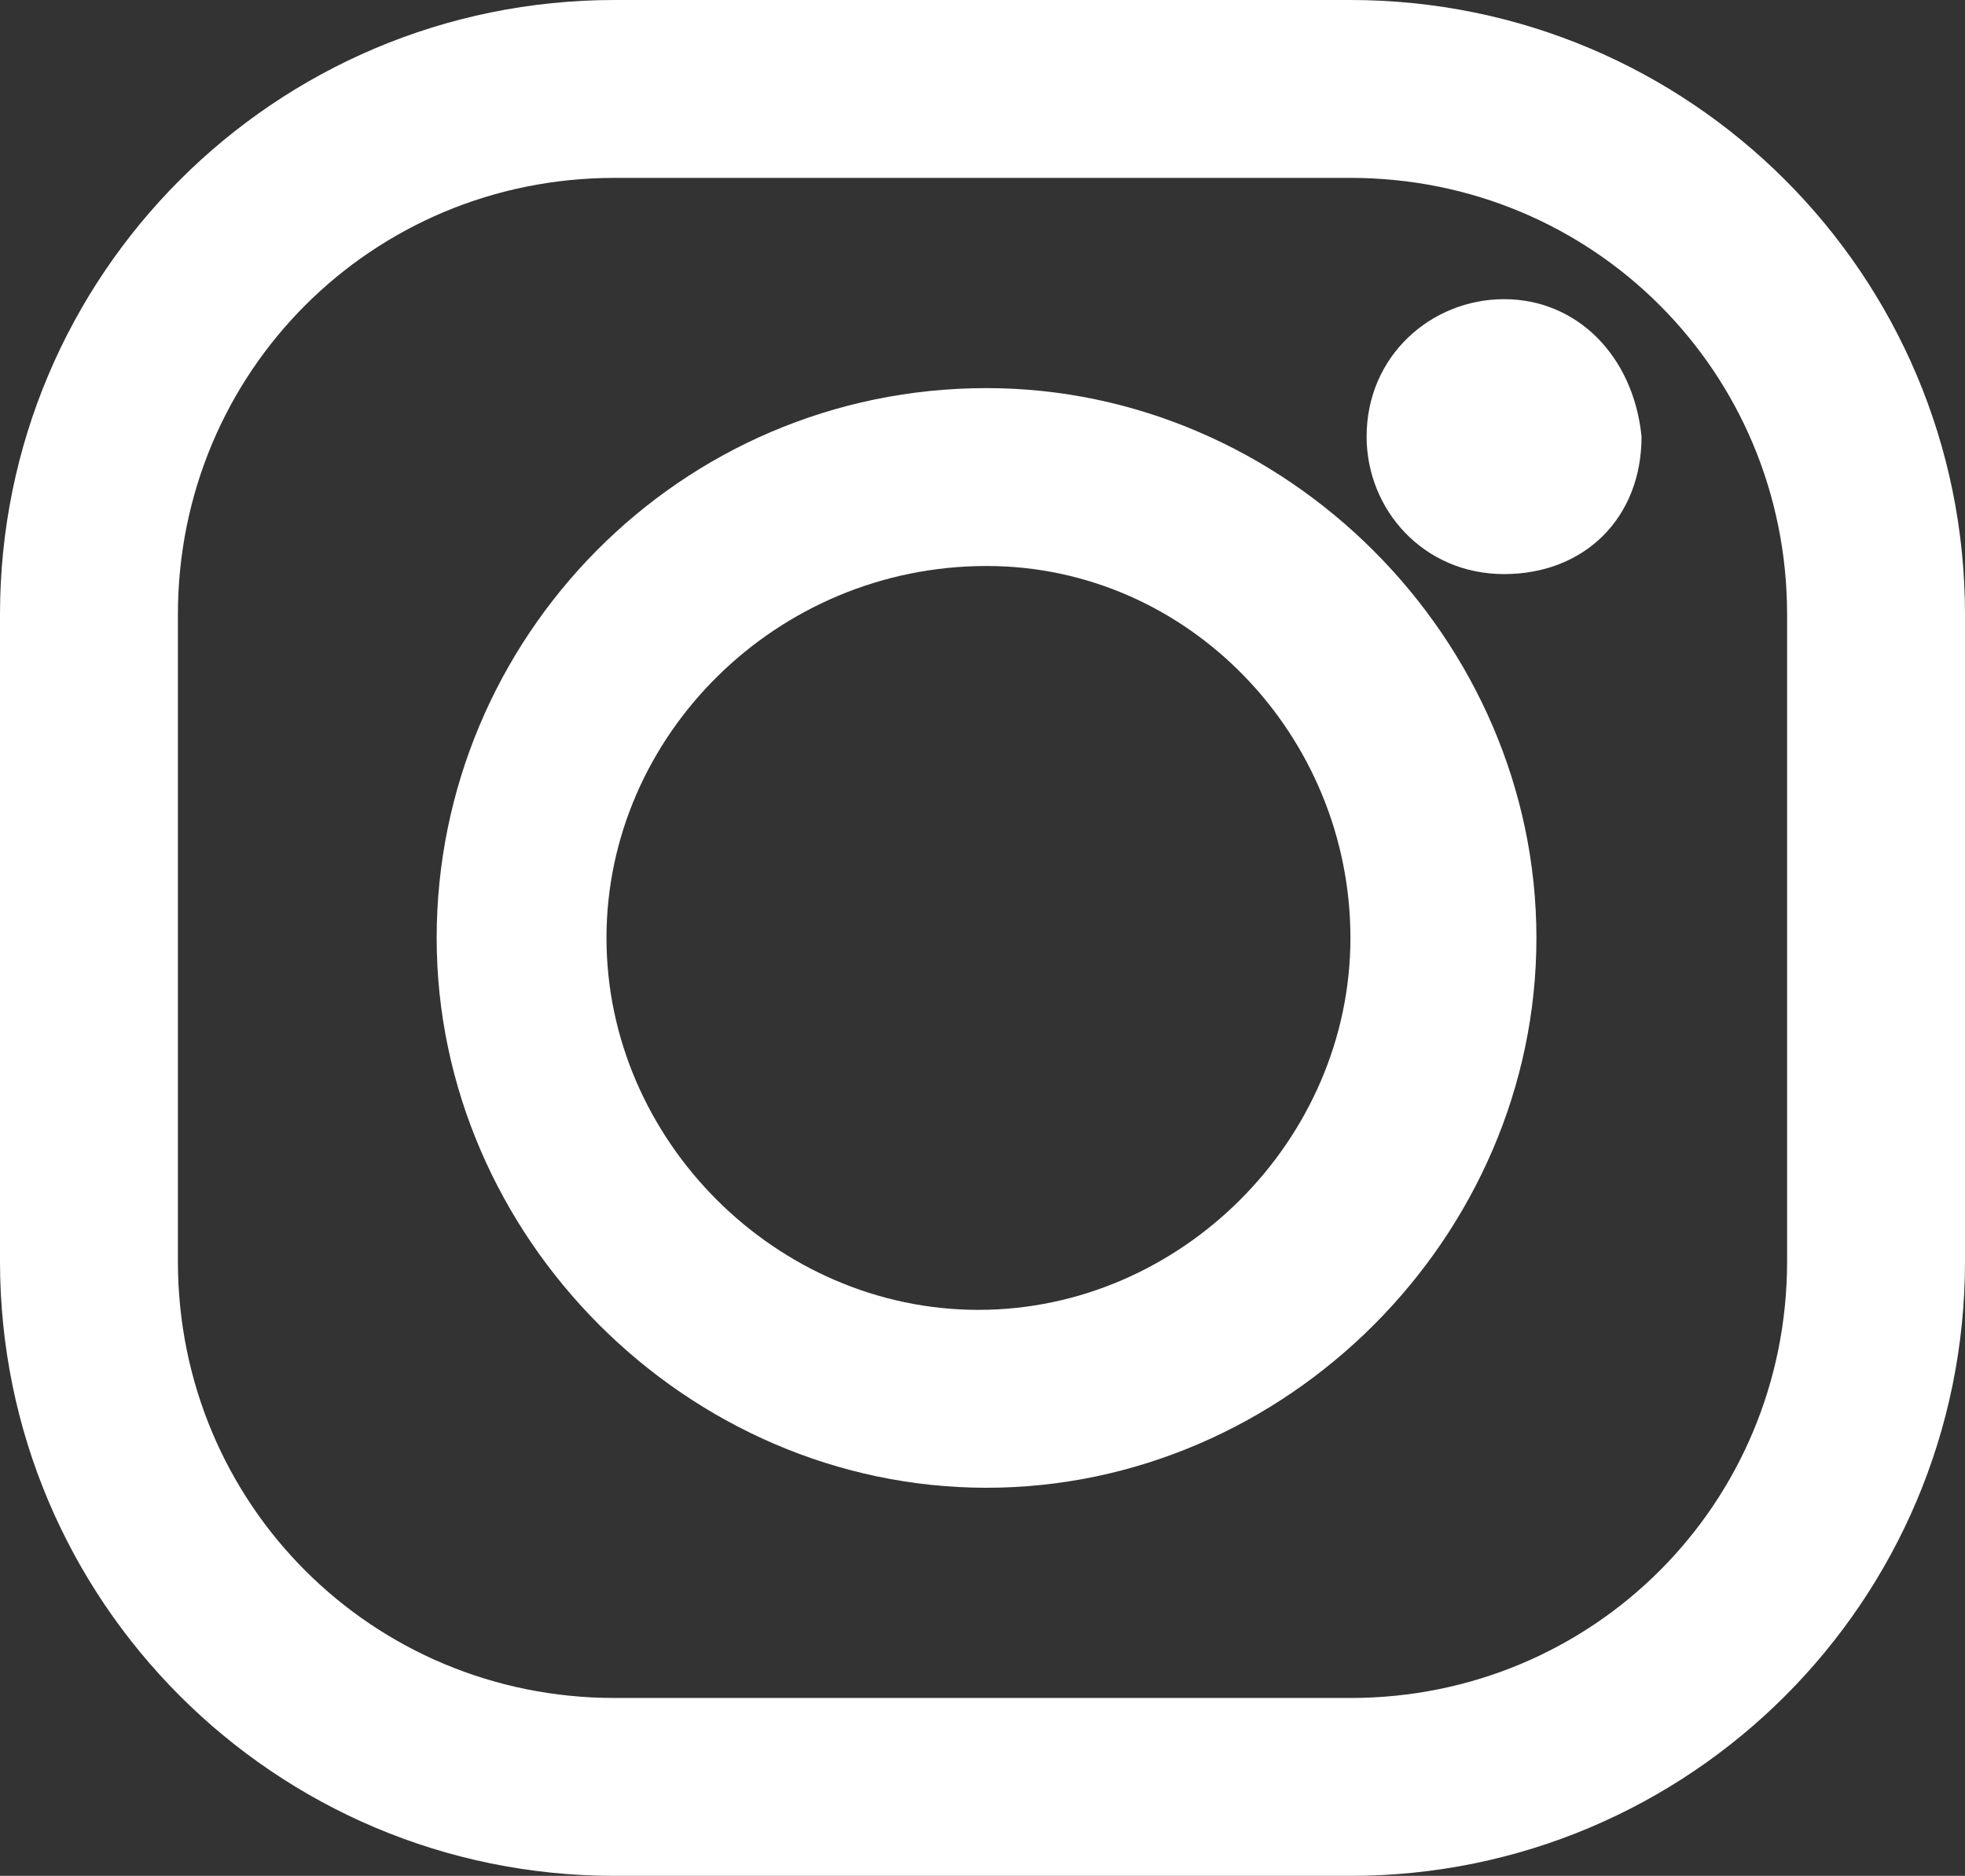
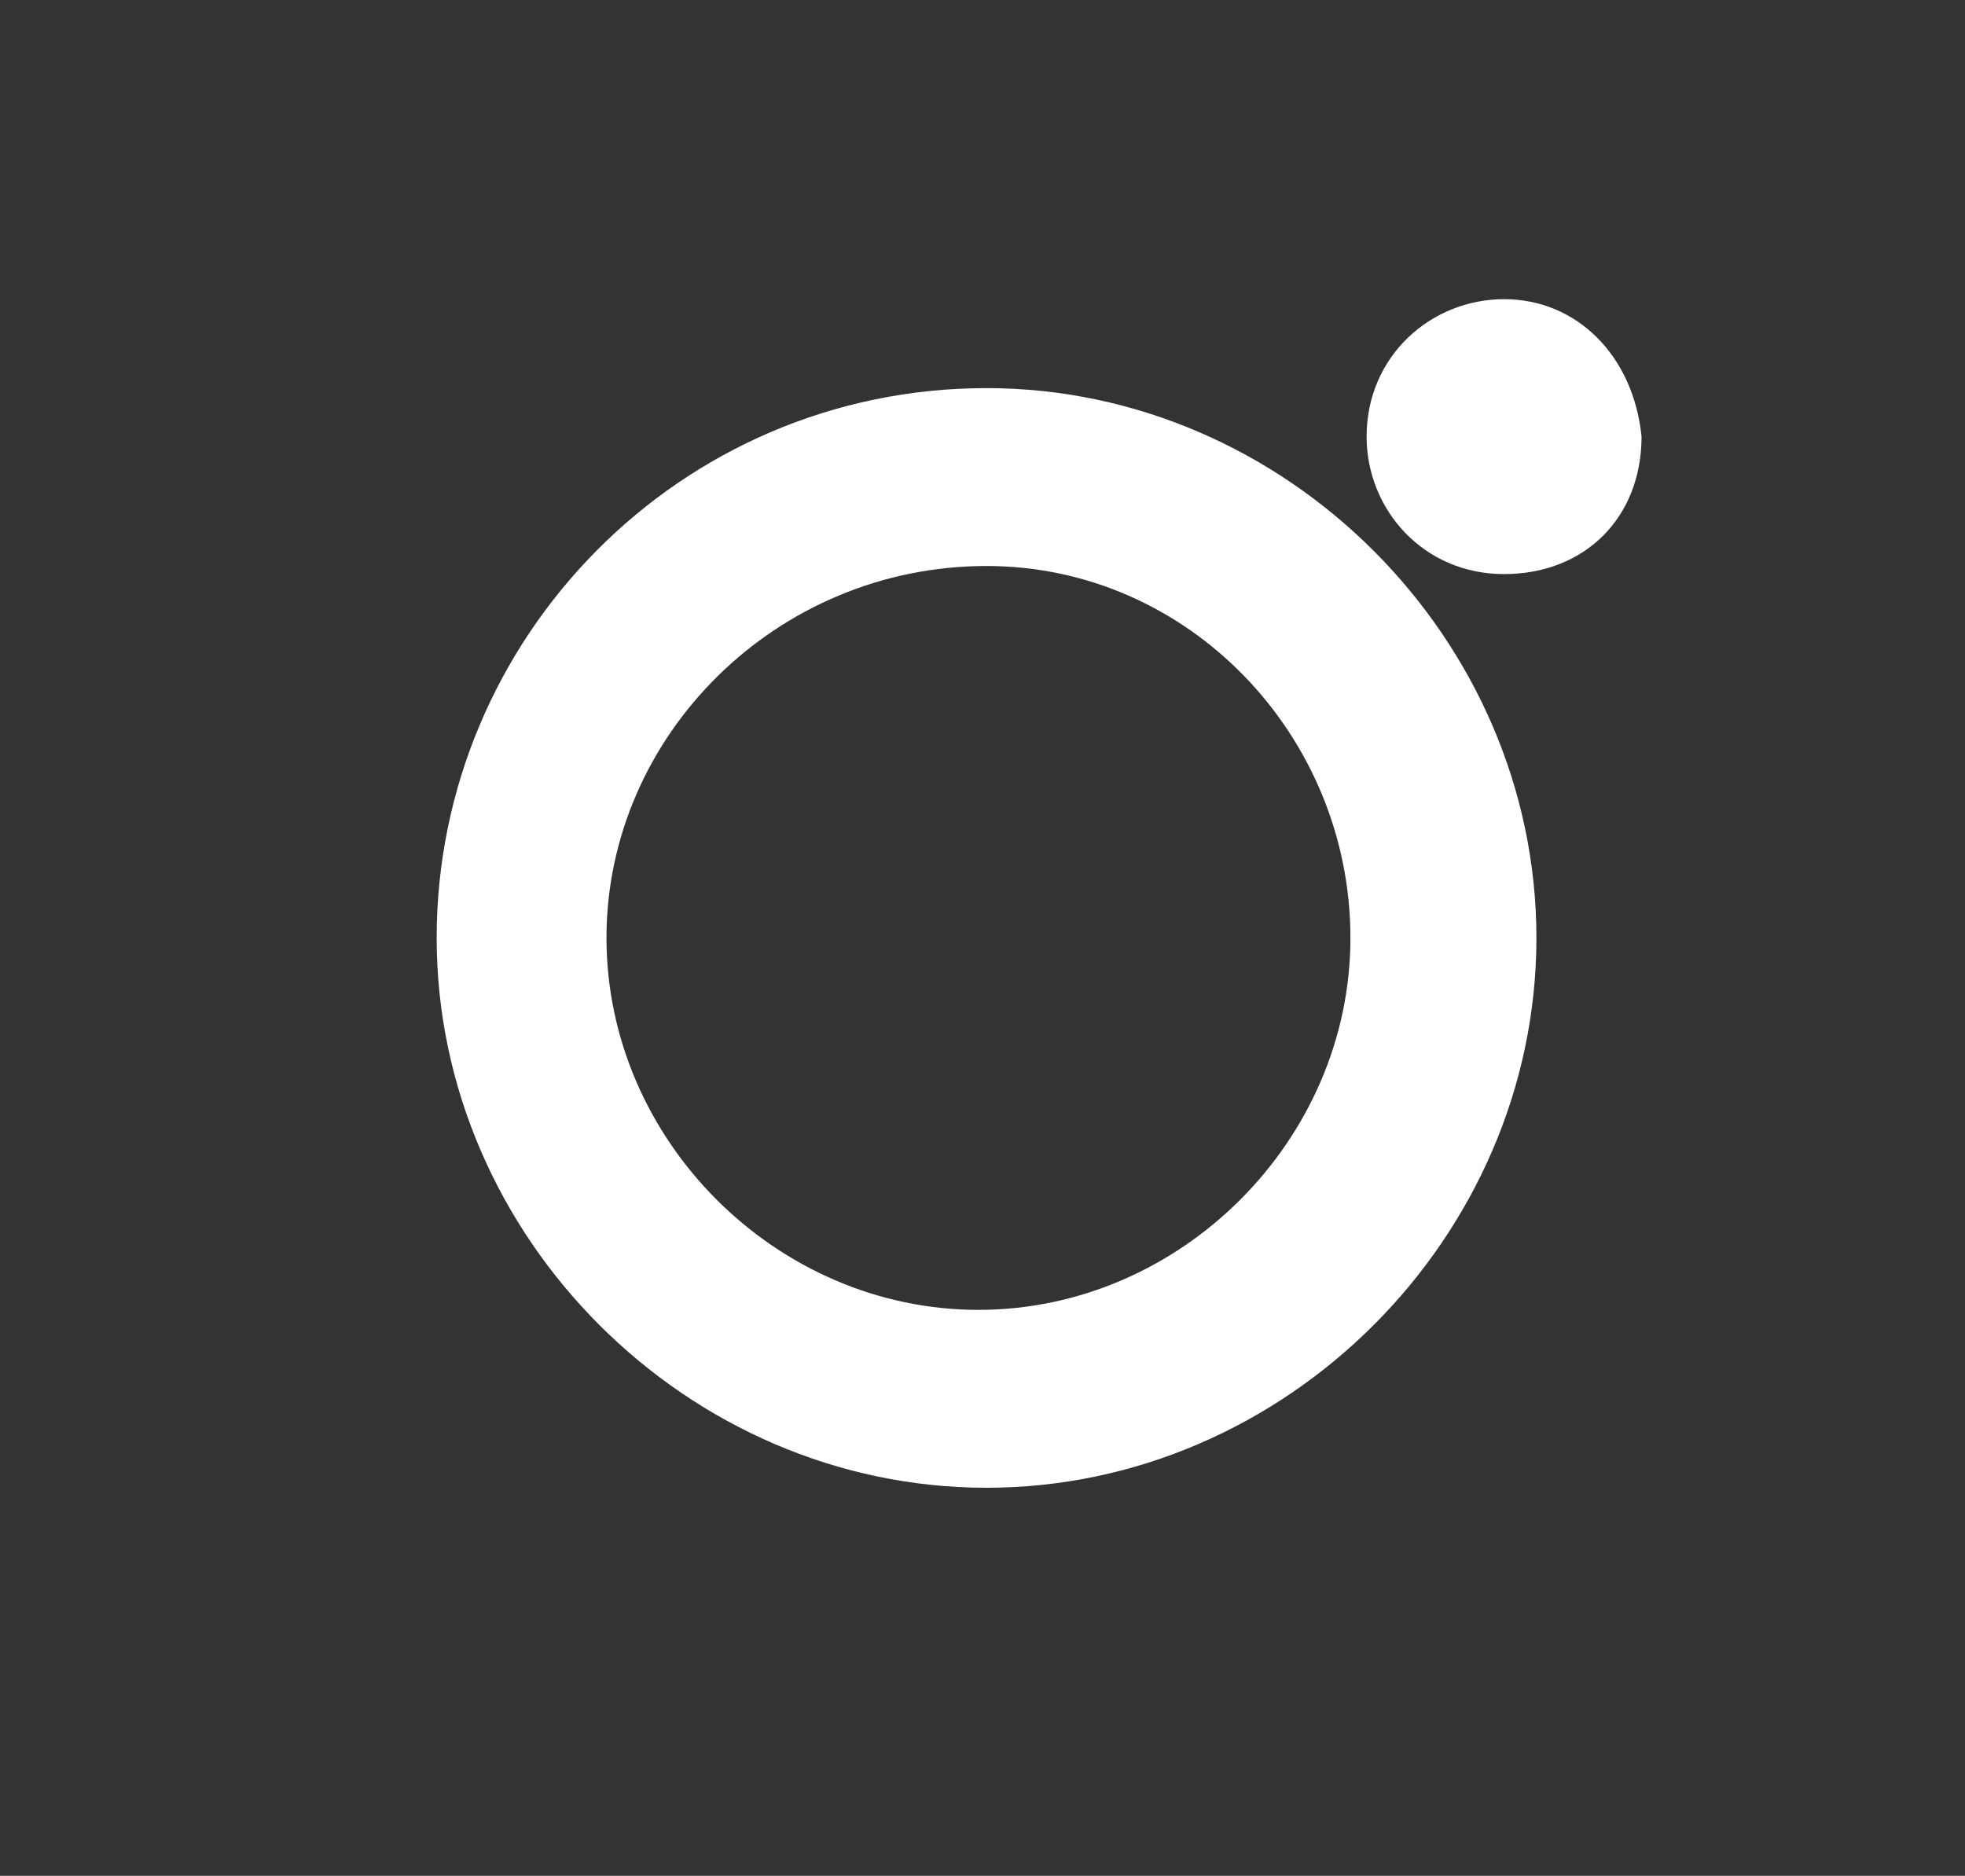
<svg xmlns="http://www.w3.org/2000/svg" version="1.1" id="Ebene_1" x="0px" y="0px" viewBox="0 0 24.3 23.2" style="enable-background:new 0 0 24.3 23.2;" xml:space="preserve">
  <rect x="0" y="0" width="24.3" height="23.2" fill="#333333" stroke="none" />
  <style type="text/css">
	.st0{fill:#FFFFFF;}
</style>
-   <path id="Pfad_155" class="st0" d="M16.7,0H7.6C3.4,0,0,3.4,0,7.6v8c0,4.2,3.4,7.6,7.6,7.6h9.1c4.2,0,7.6-3.4,7.6-7.6v-8  C24.3,3.4,20.9,0,16.7,0 M22.1,7.6v8c0,3-2.4,5.4-5.4,5.4H7.6c-3,0-5.4-2.4-5.4-5.4v-8c0-3,2.4-5.4,5.4-5.4h9.1  C19.7,2.2,22.1,4.6,22.1,7.6" />
  <path id="Pfad_156" class="st0" d="M12.2,4.8c-3.8,0-6.8,3.1-6.8,6.8s3.1,6.8,6.8,6.8s6.8-3.1,6.8-6.8c0,0,0,0,0,0  C19,7.9,15.9,4.8,12.2,4.8 M16.7,11.6c0,2.5-2.1,4.6-4.6,4.6c-2.5,0-4.6-2.1-4.6-4.6S9.6,7,12.2,7C14.7,7,16.7,9.1,16.7,11.6" />
  <path id="Pfad_157" class="st0" d="M18.6,3.7c-0.9,0-1.7,0.7-1.7,1.7c0,0.9,0.7,1.7,1.7,1.7s1.7-0.7,1.7-1.7c0,0,0,0,0,0  C20.2,4.4,19.5,3.7,18.6,3.7" />
</svg>